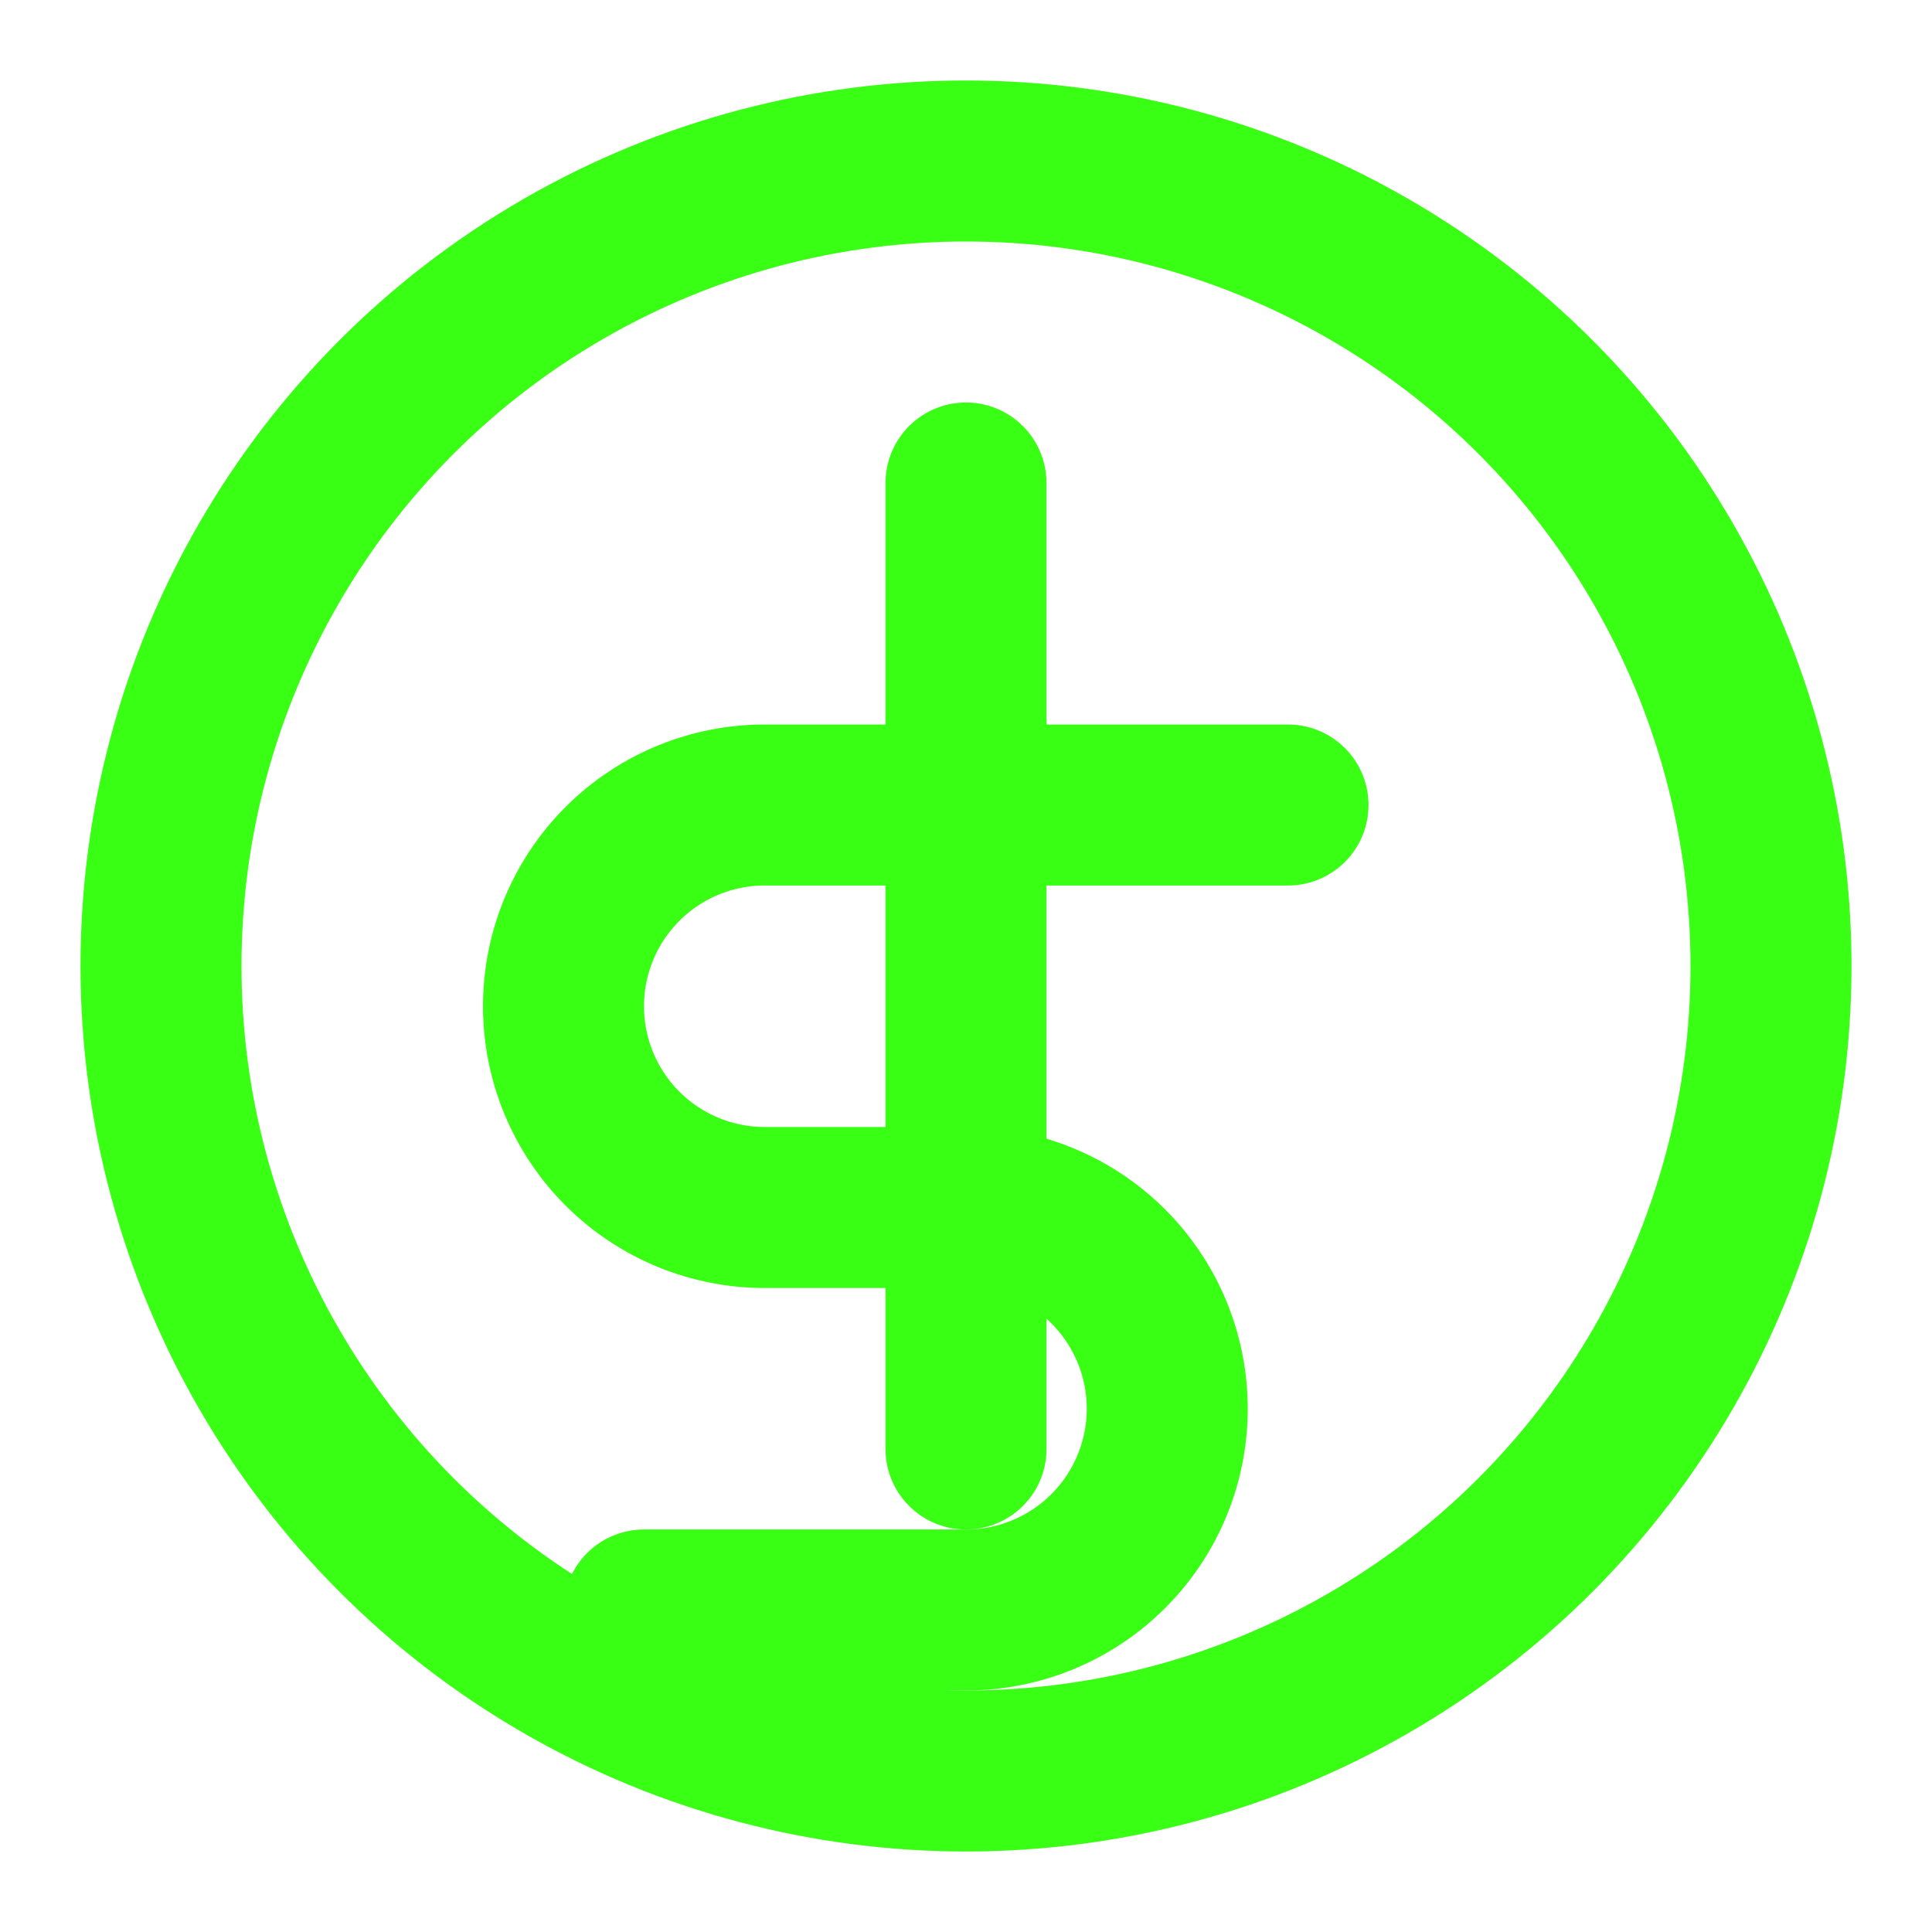
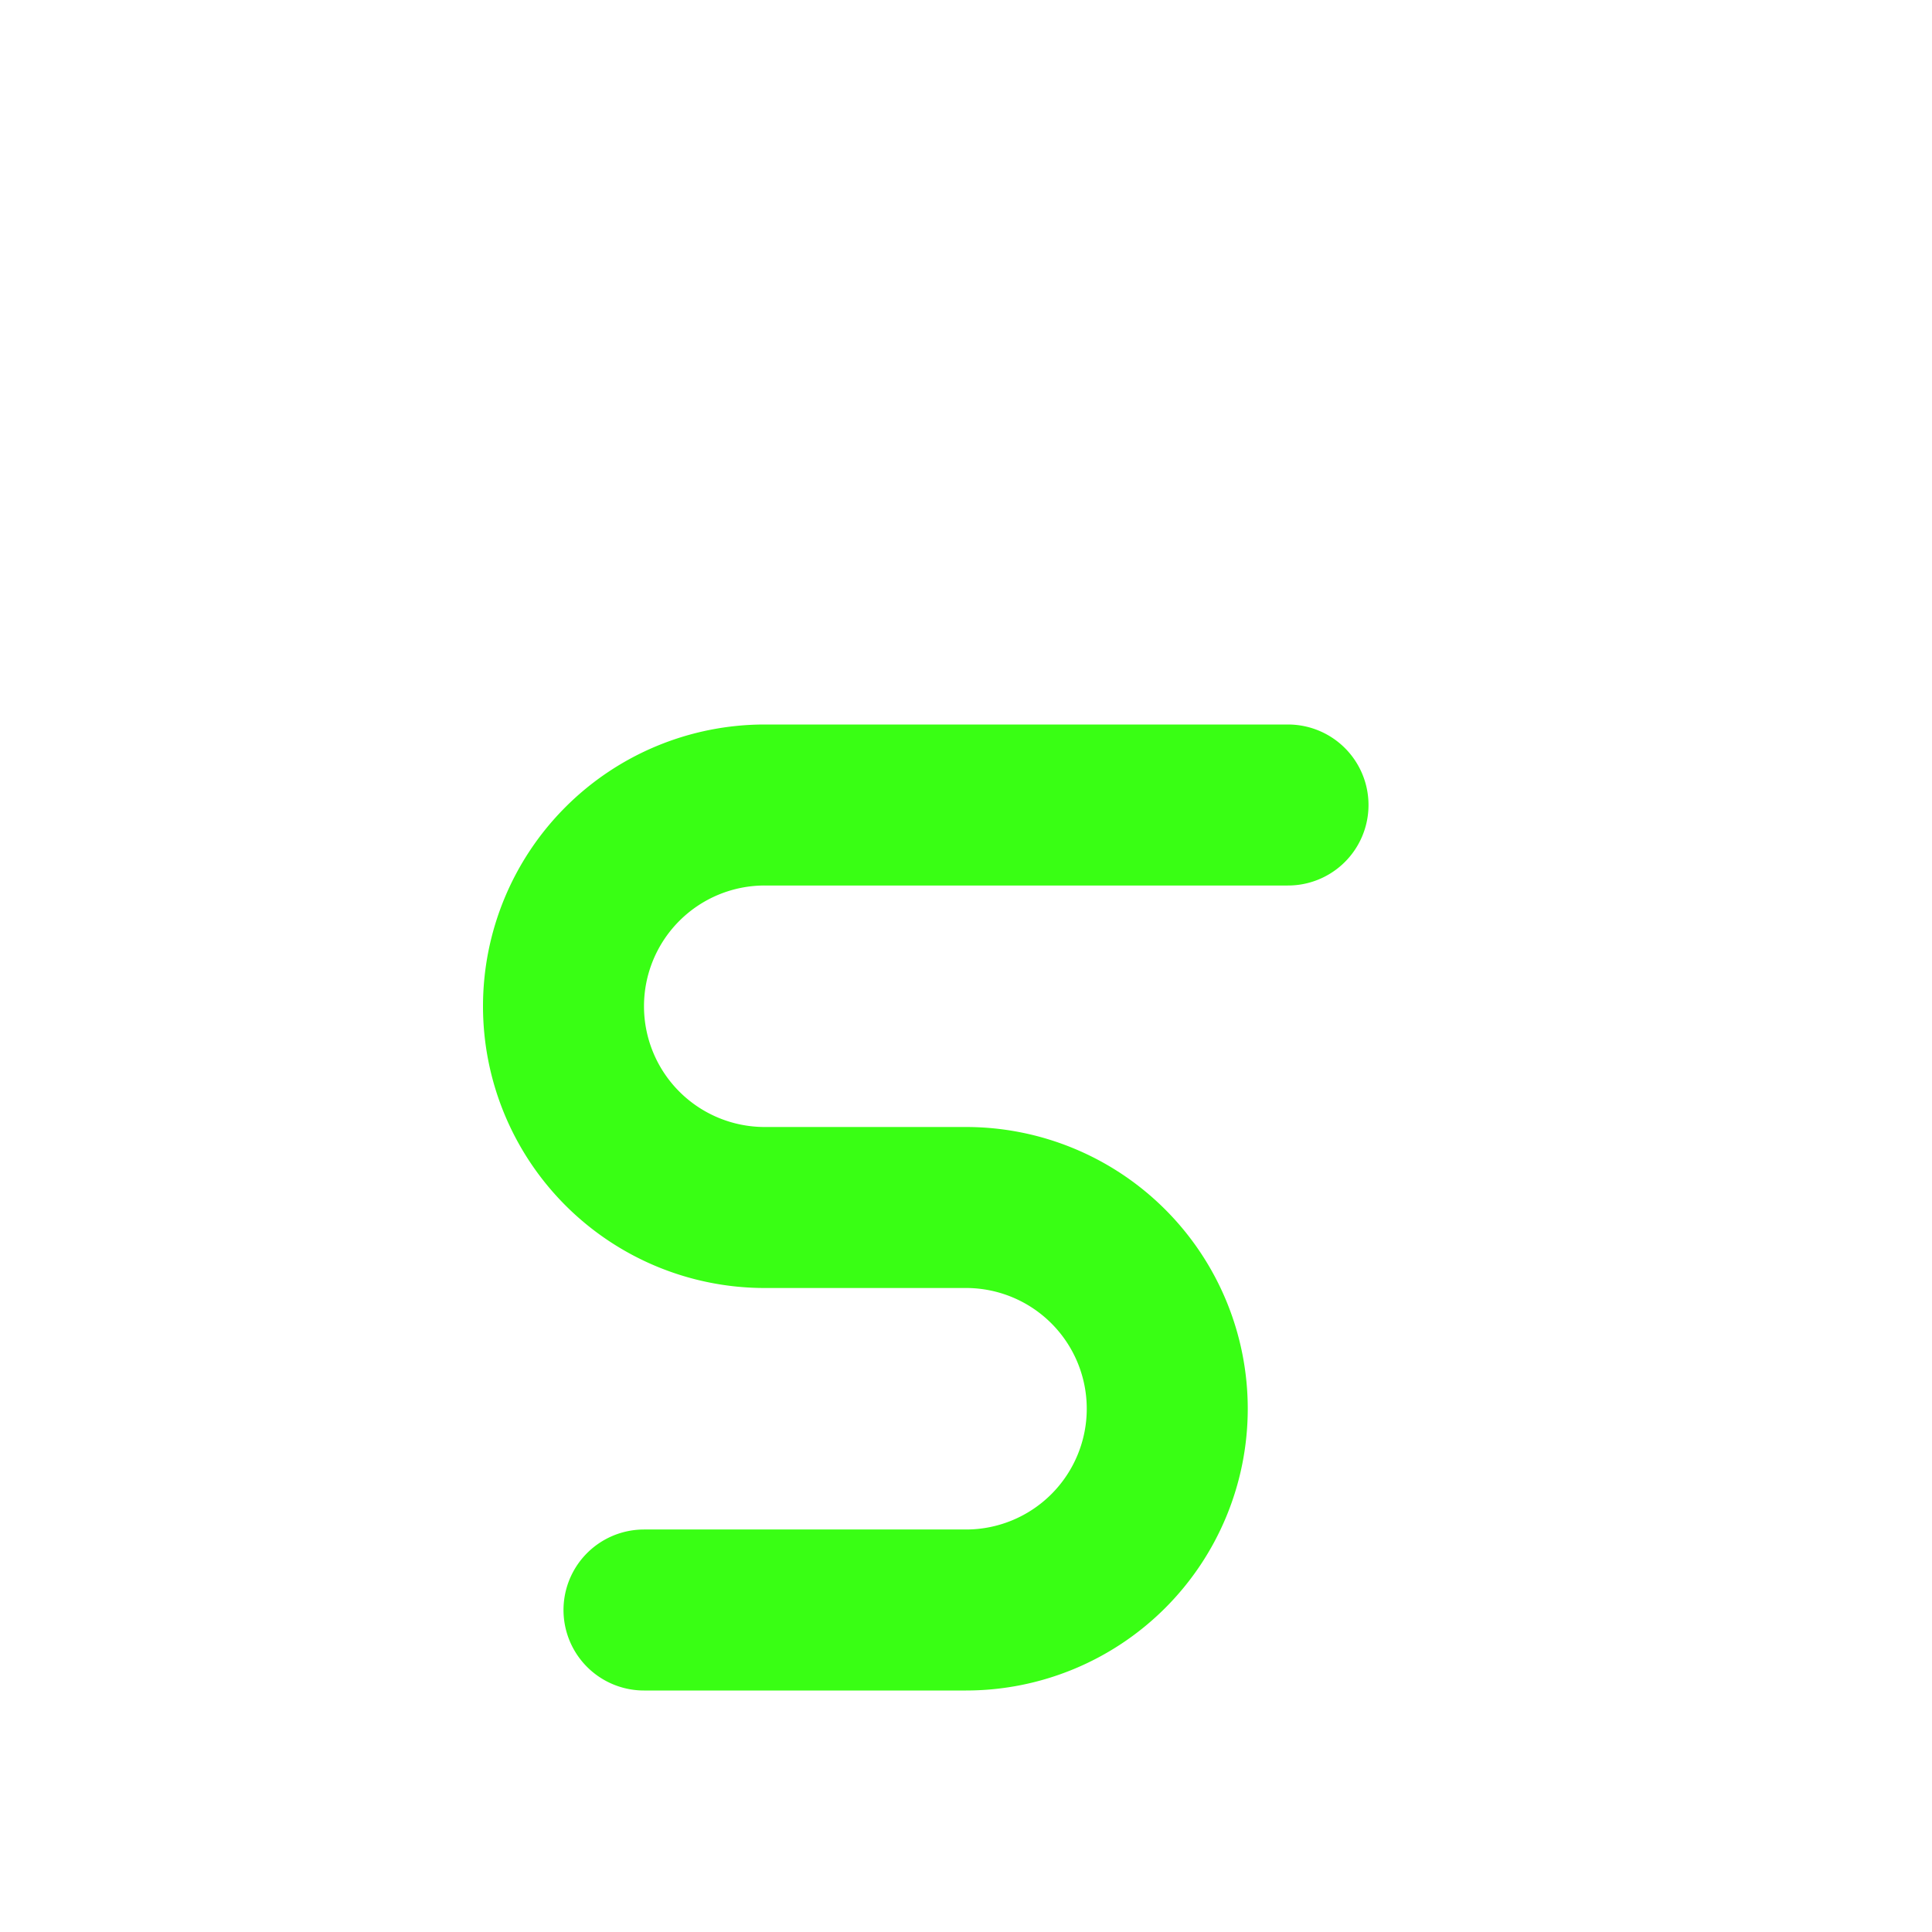
<svg xmlns="http://www.w3.org/2000/svg" width="32" height="32" viewBox="0 0 24 24" fill="none" stroke="#39ff14" stroke-width="2" stroke-linecap="round" stroke-linejoin="round">
-   <circle cx="12" cy="12" r="10" />
-   <line x1="12" y1="6" x2="12" y2="18" />
  <path d="M16 10H9.5a2.5 2.5 0 0 0 0 5H12a2.5 2.5 0 0 1 0 5H8" />
</svg>